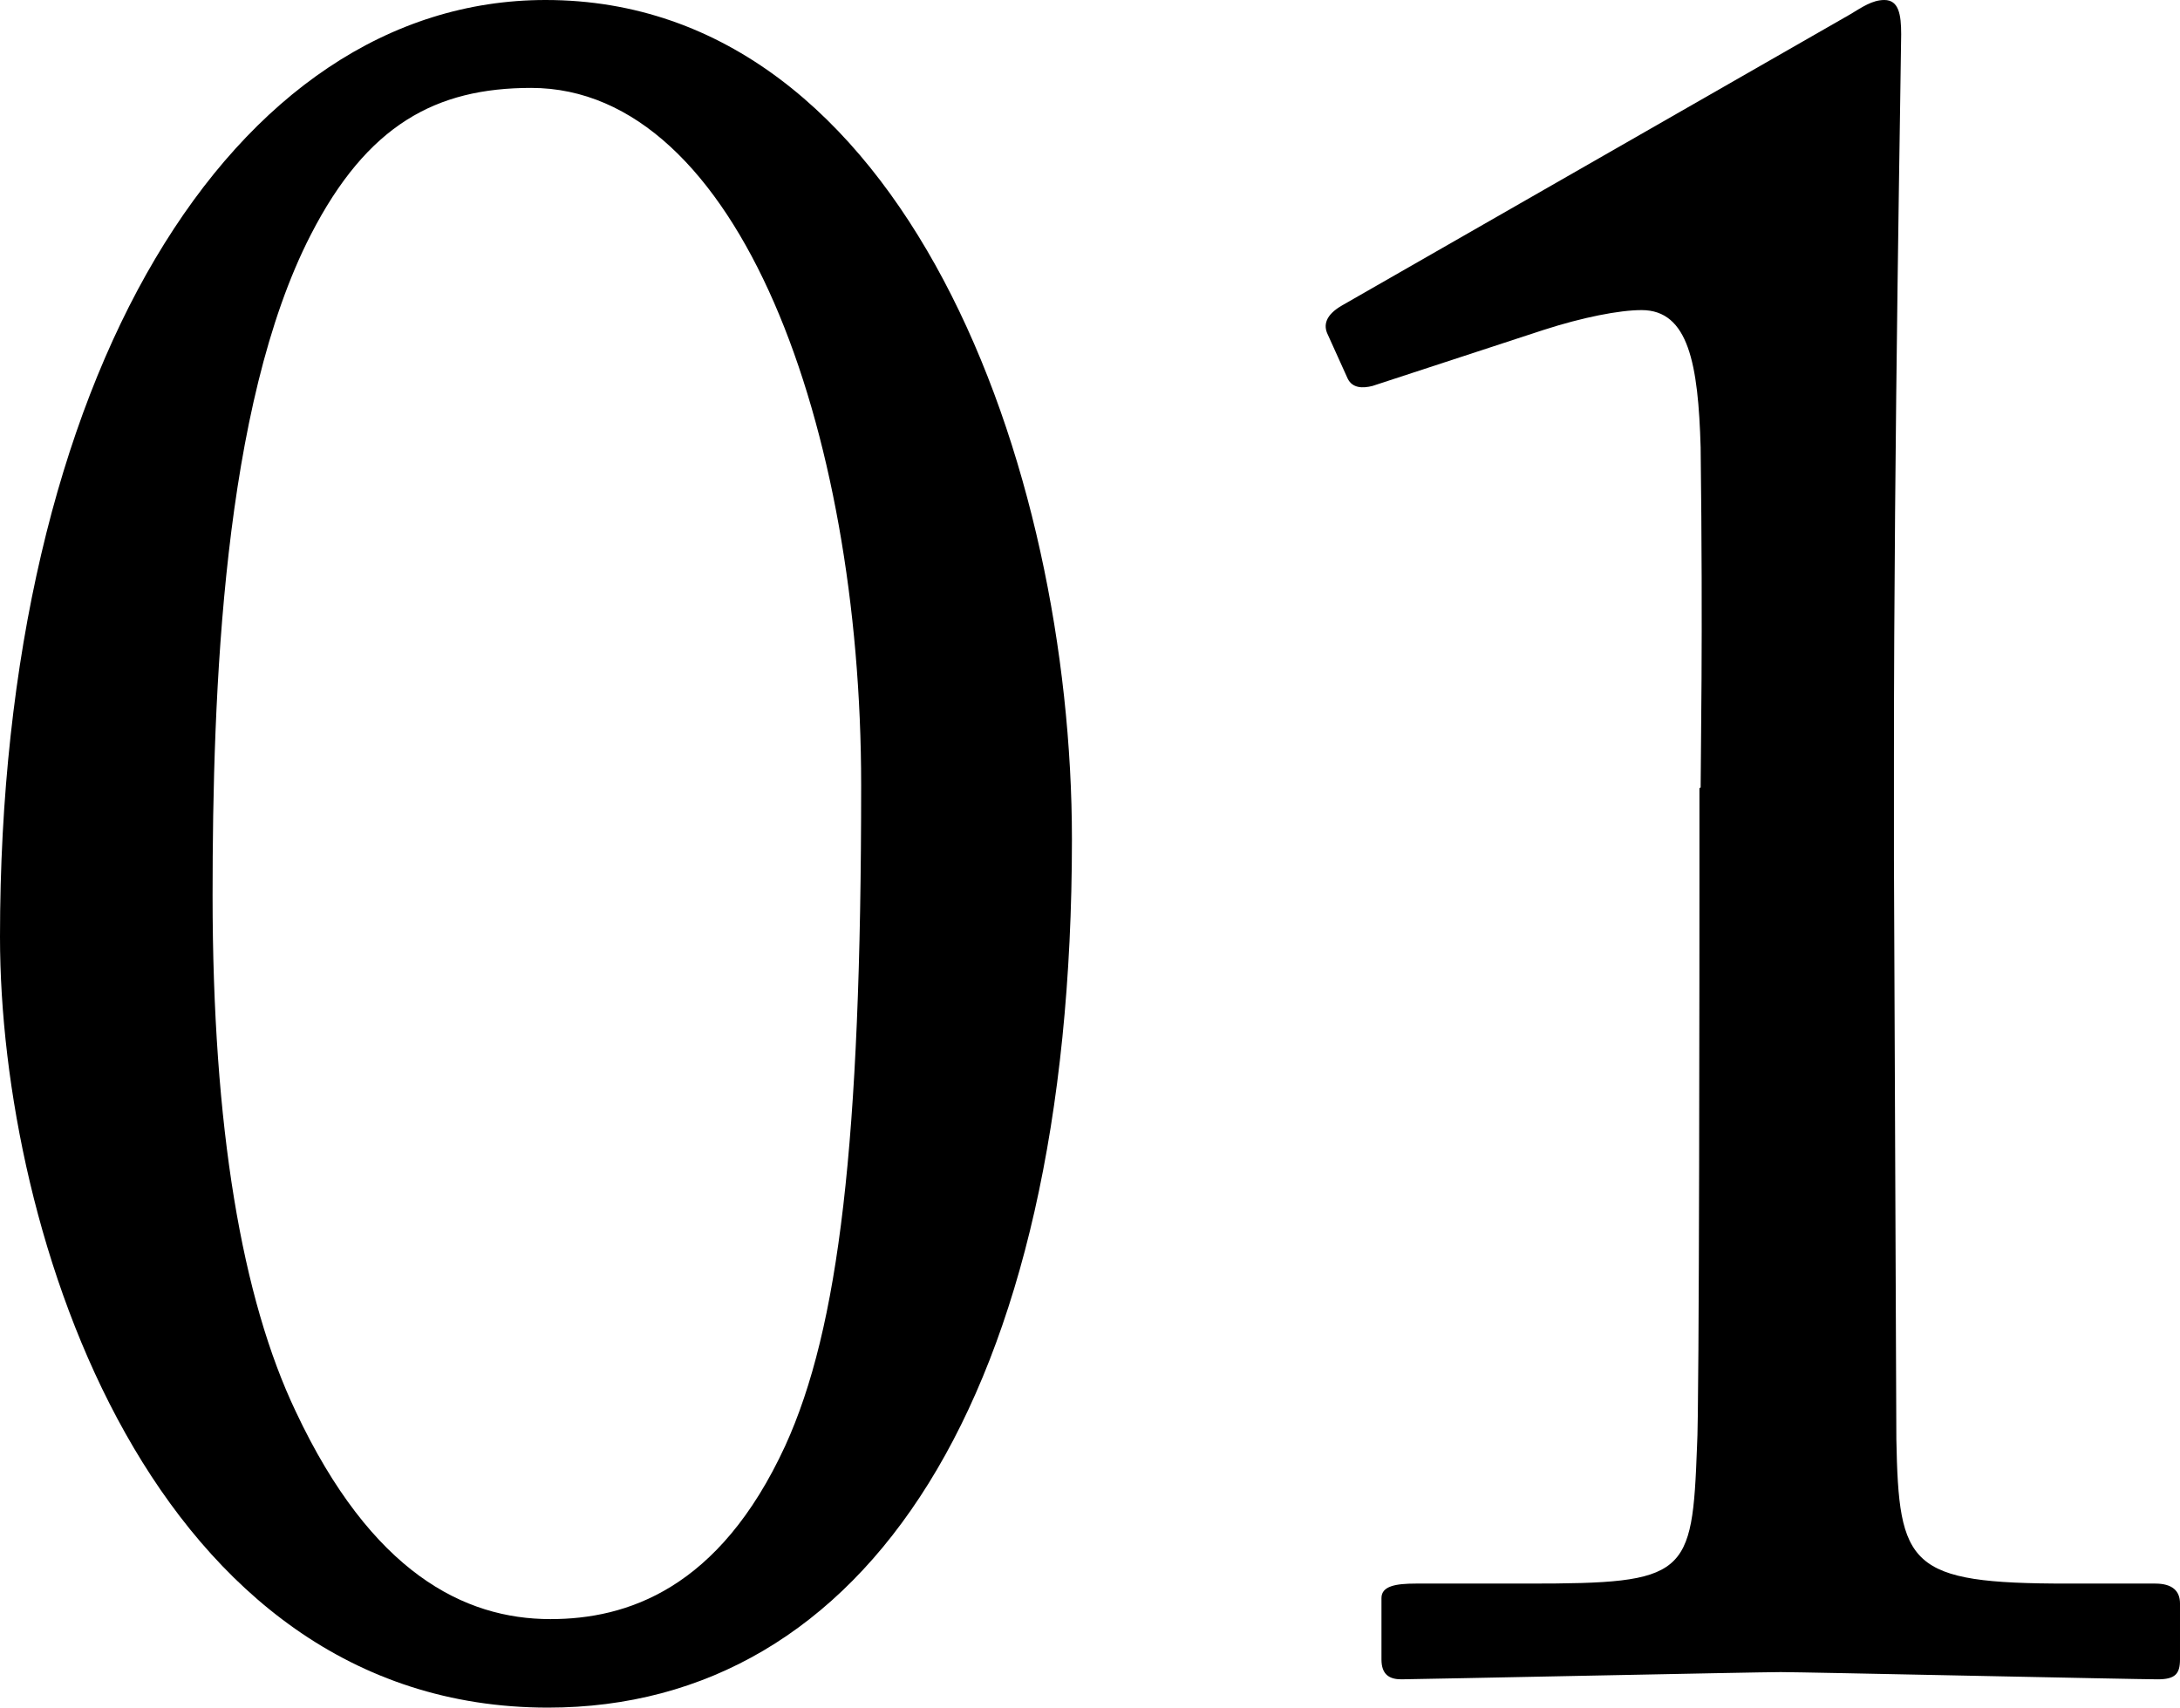
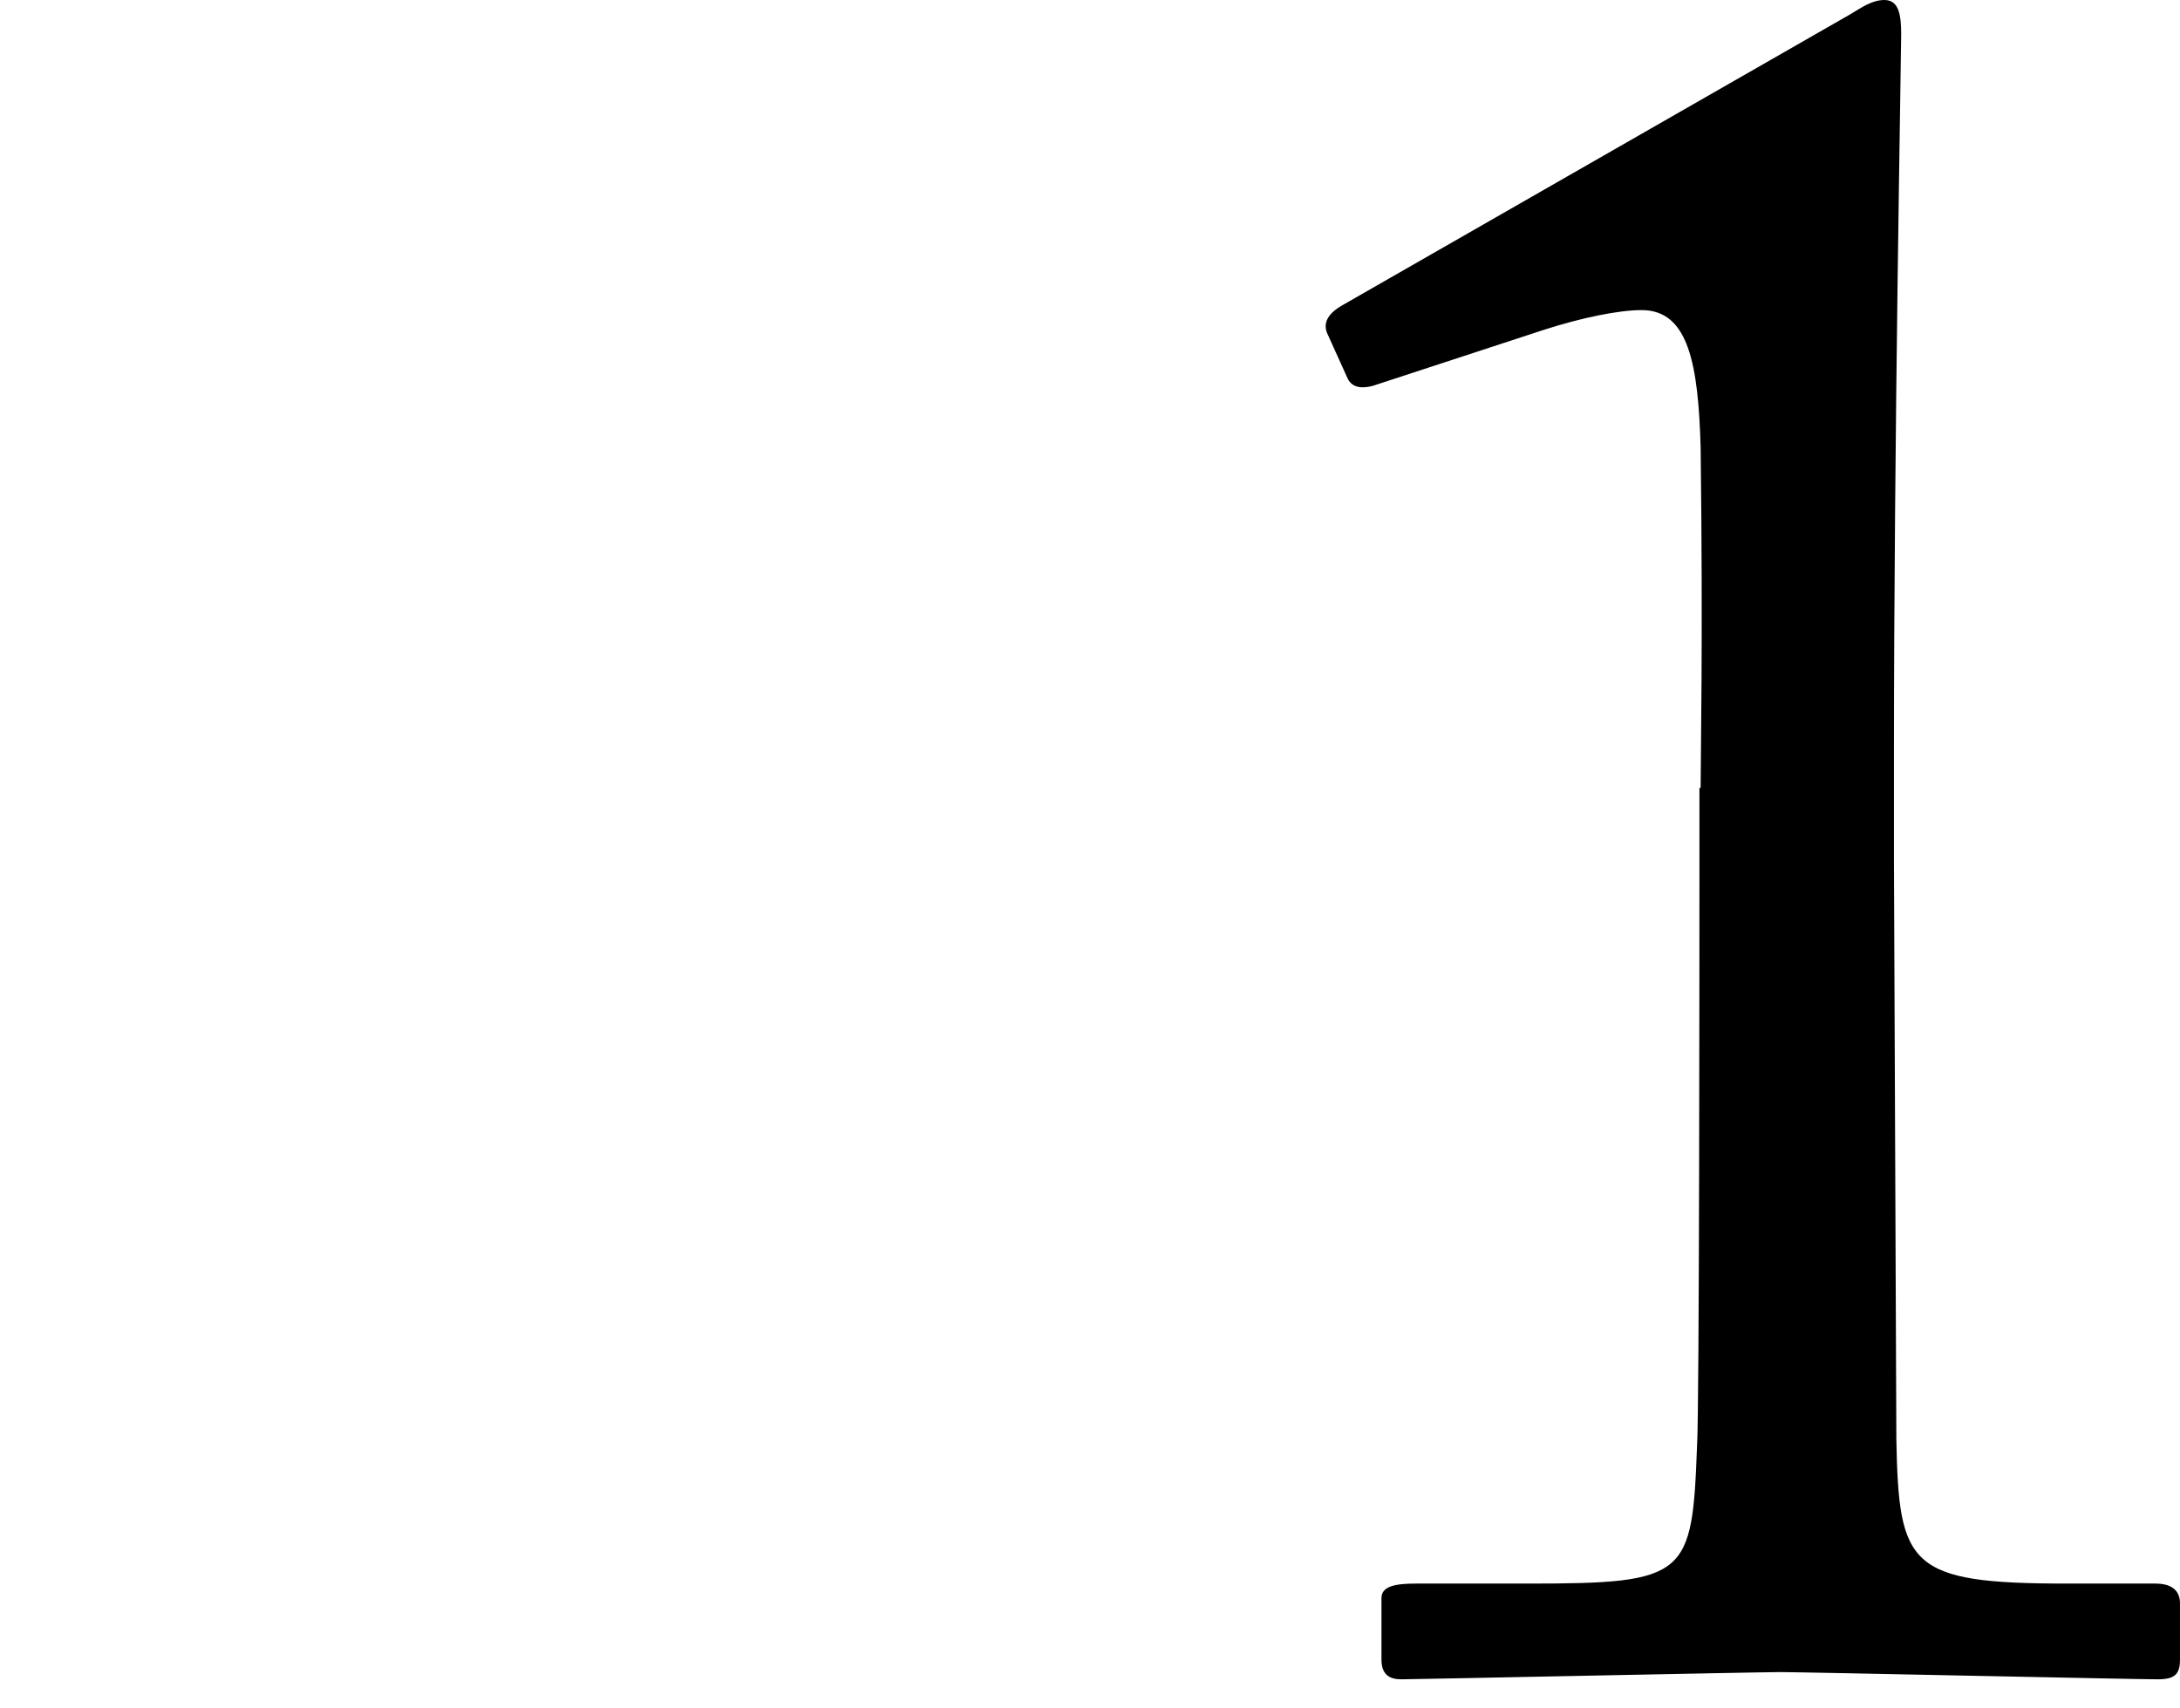
<svg xmlns="http://www.w3.org/2000/svg" id="b" viewBox="0 0 36.2 28.36">
  <g id="c">
-     <path d="M0,15.56C0,6.26,3.86,0,9.06,0c5.97,0,8.74,7.76,8.74,13.94,0,9.3-3.45,14.42-8.7,14.42C2.52,28.36,0,20.48,0,15.56ZM13.04,24.01c.89-1.95,1.26-5.04,1.26-10.97S12.27,1.46,8.82,1.46c-1.58,0-2.72.61-3.66,2.44-1.46,2.84-1.63,7.6-1.63,10.97,0,3.86.49,6.7,1.38,8.57,1.26,2.68,2.8,3.45,4.23,3.45,1.26,0,2.8-.49,3.9-2.88Z" stroke-width="0" />
    <path d="M28.24,13.08c0-.53.04-2.44,0-5.65-.04-1.38-.2-2.28-.98-2.28-.37,0-.98.12-1.63.33l-2.84.93c-.16.04-.33.04-.41-.12l-.33-.73c-.08-.16-.04-.33.24-.49L30.72.24c.2-.12.37-.24.57-.24.24,0,.28.24.28.57,0,.37-.12,6.75-.12,11.99v1.71c0,.49.04,9.1.04,9.63.04,2.11.2,2.4,2.84,2.4h1.46c.28,0,.41.12.41.33v.93c0,.24-.08.33-.37.33-.37,0-5.89-.12-6.26-.12s-6.1.12-6.3.12-.33-.08-.33-.33v-1.02c0-.2.24-.24.57-.24h1.87c2.64,0,2.72-.12,2.8-2.28.04-.53.04-8.74.04-9.47v-1.46Z" stroke-width="0" />
  </g>
</svg>